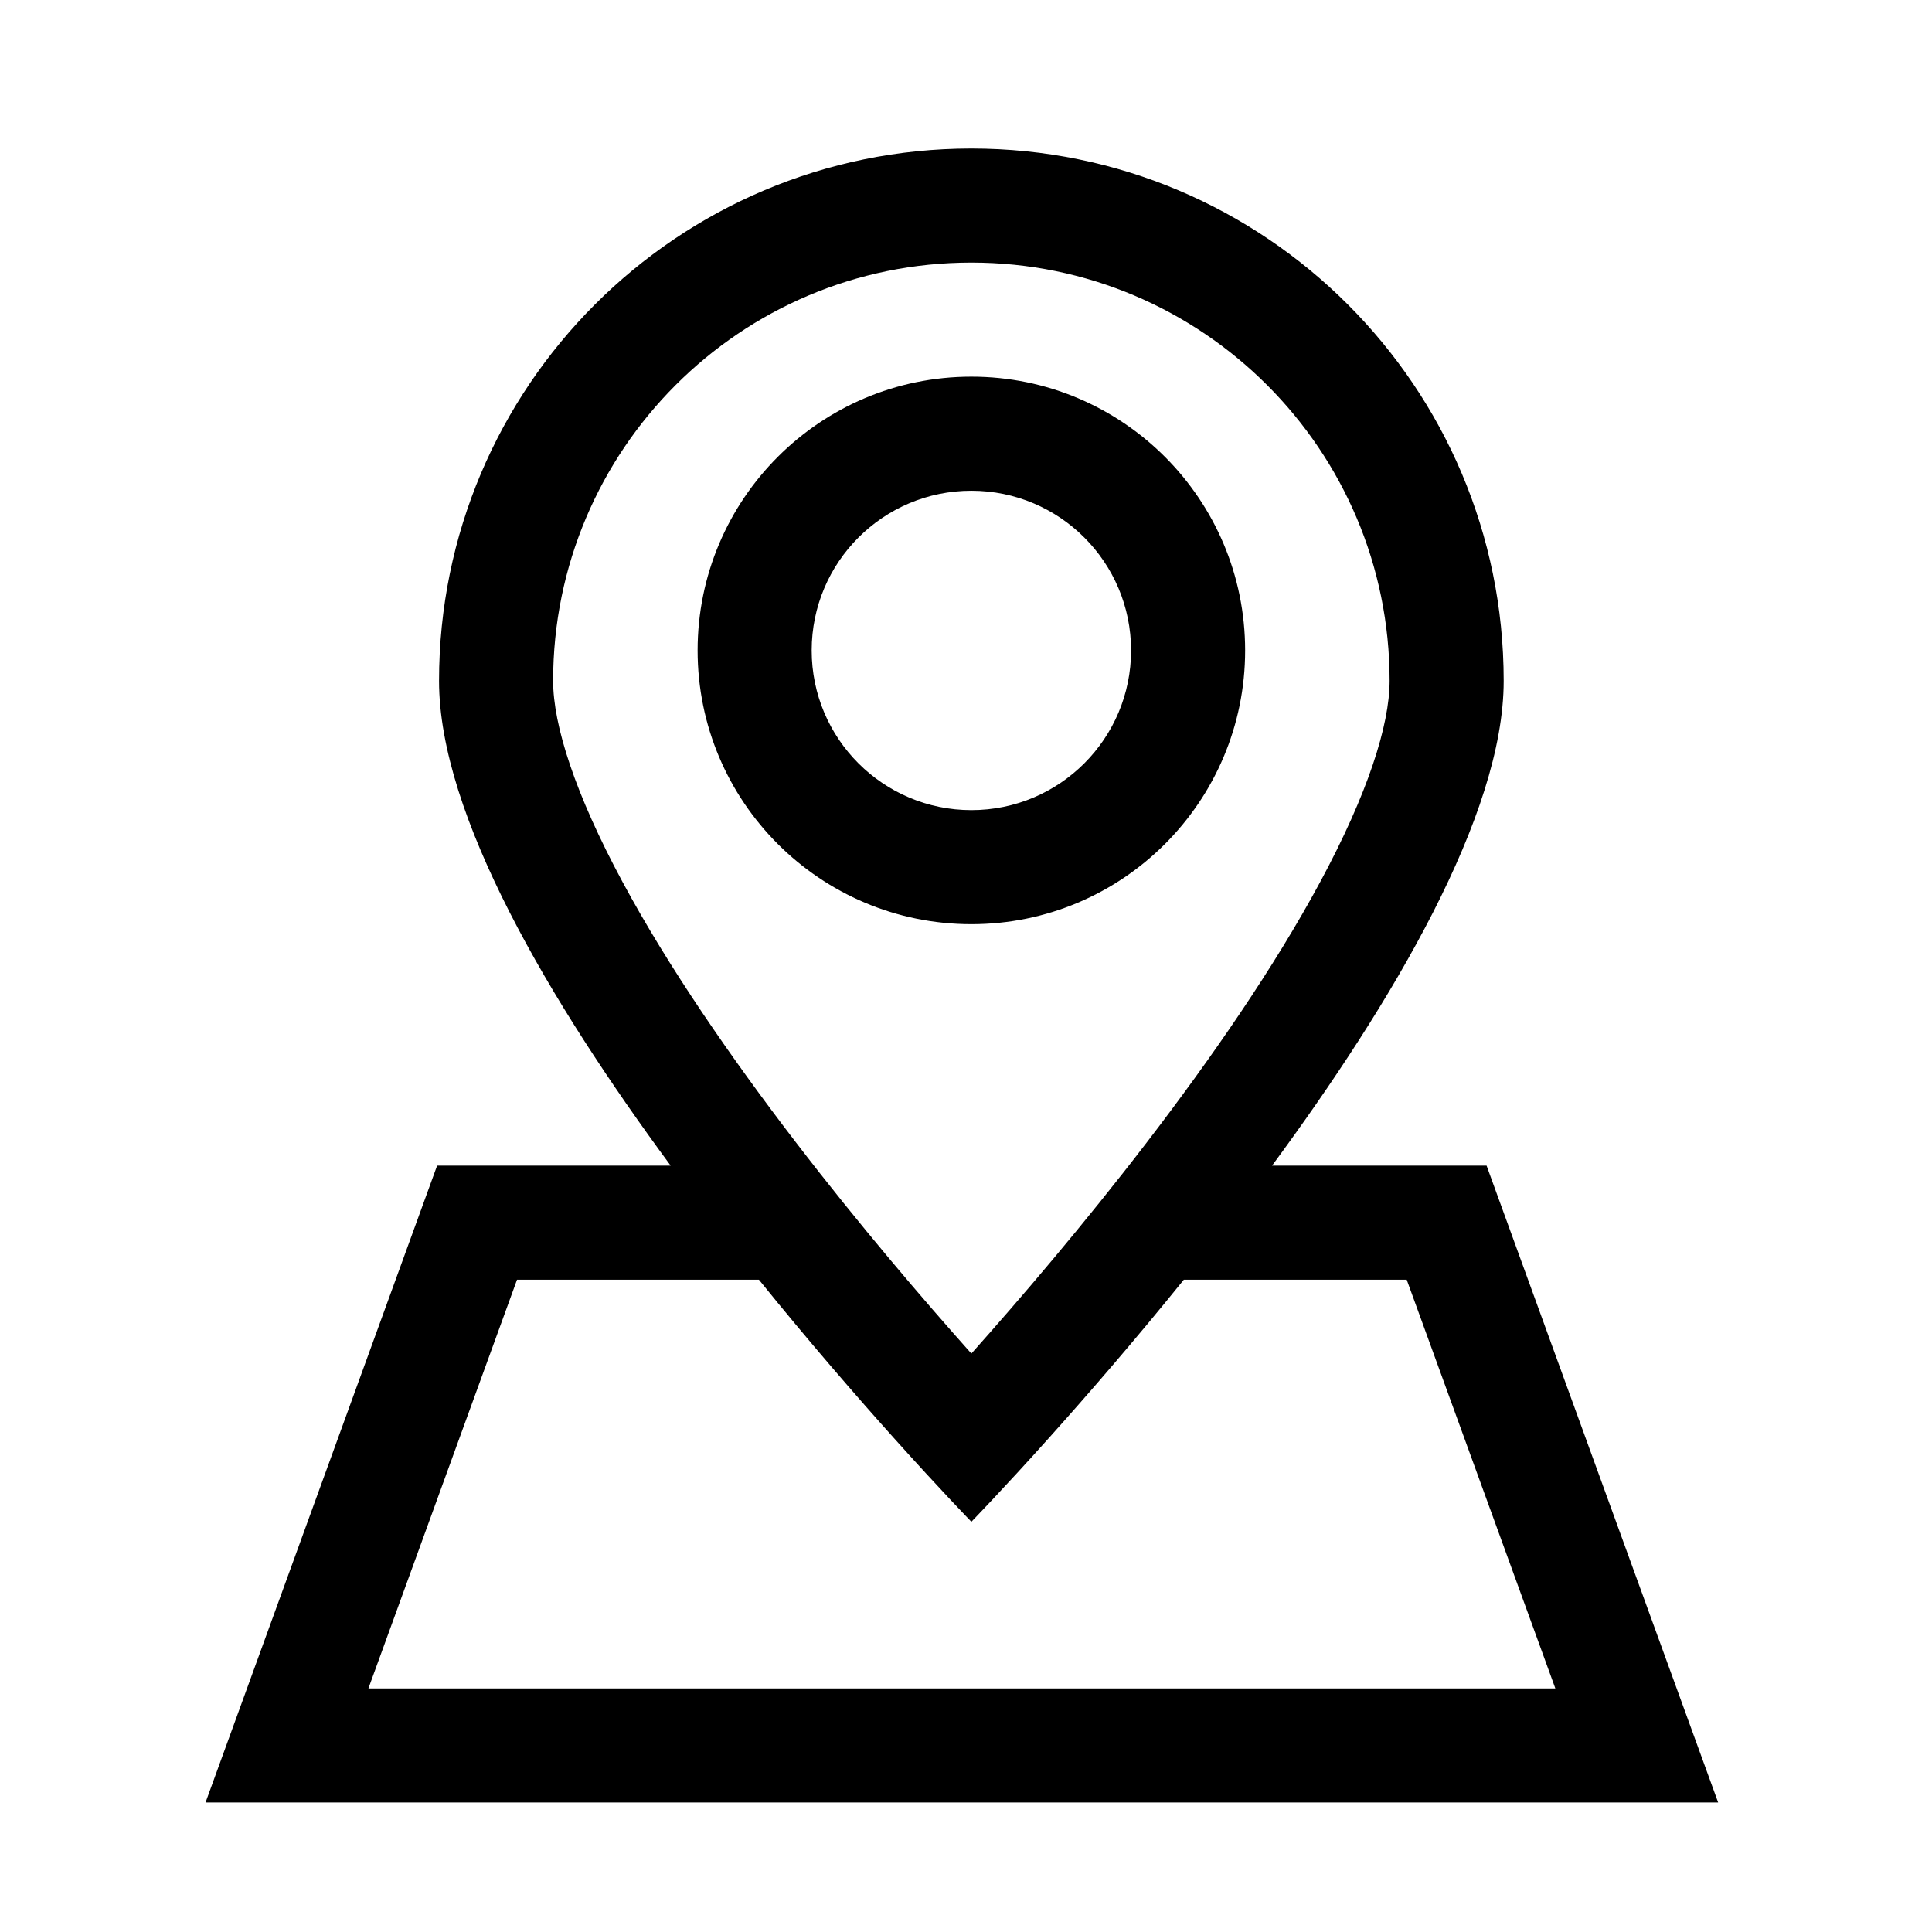
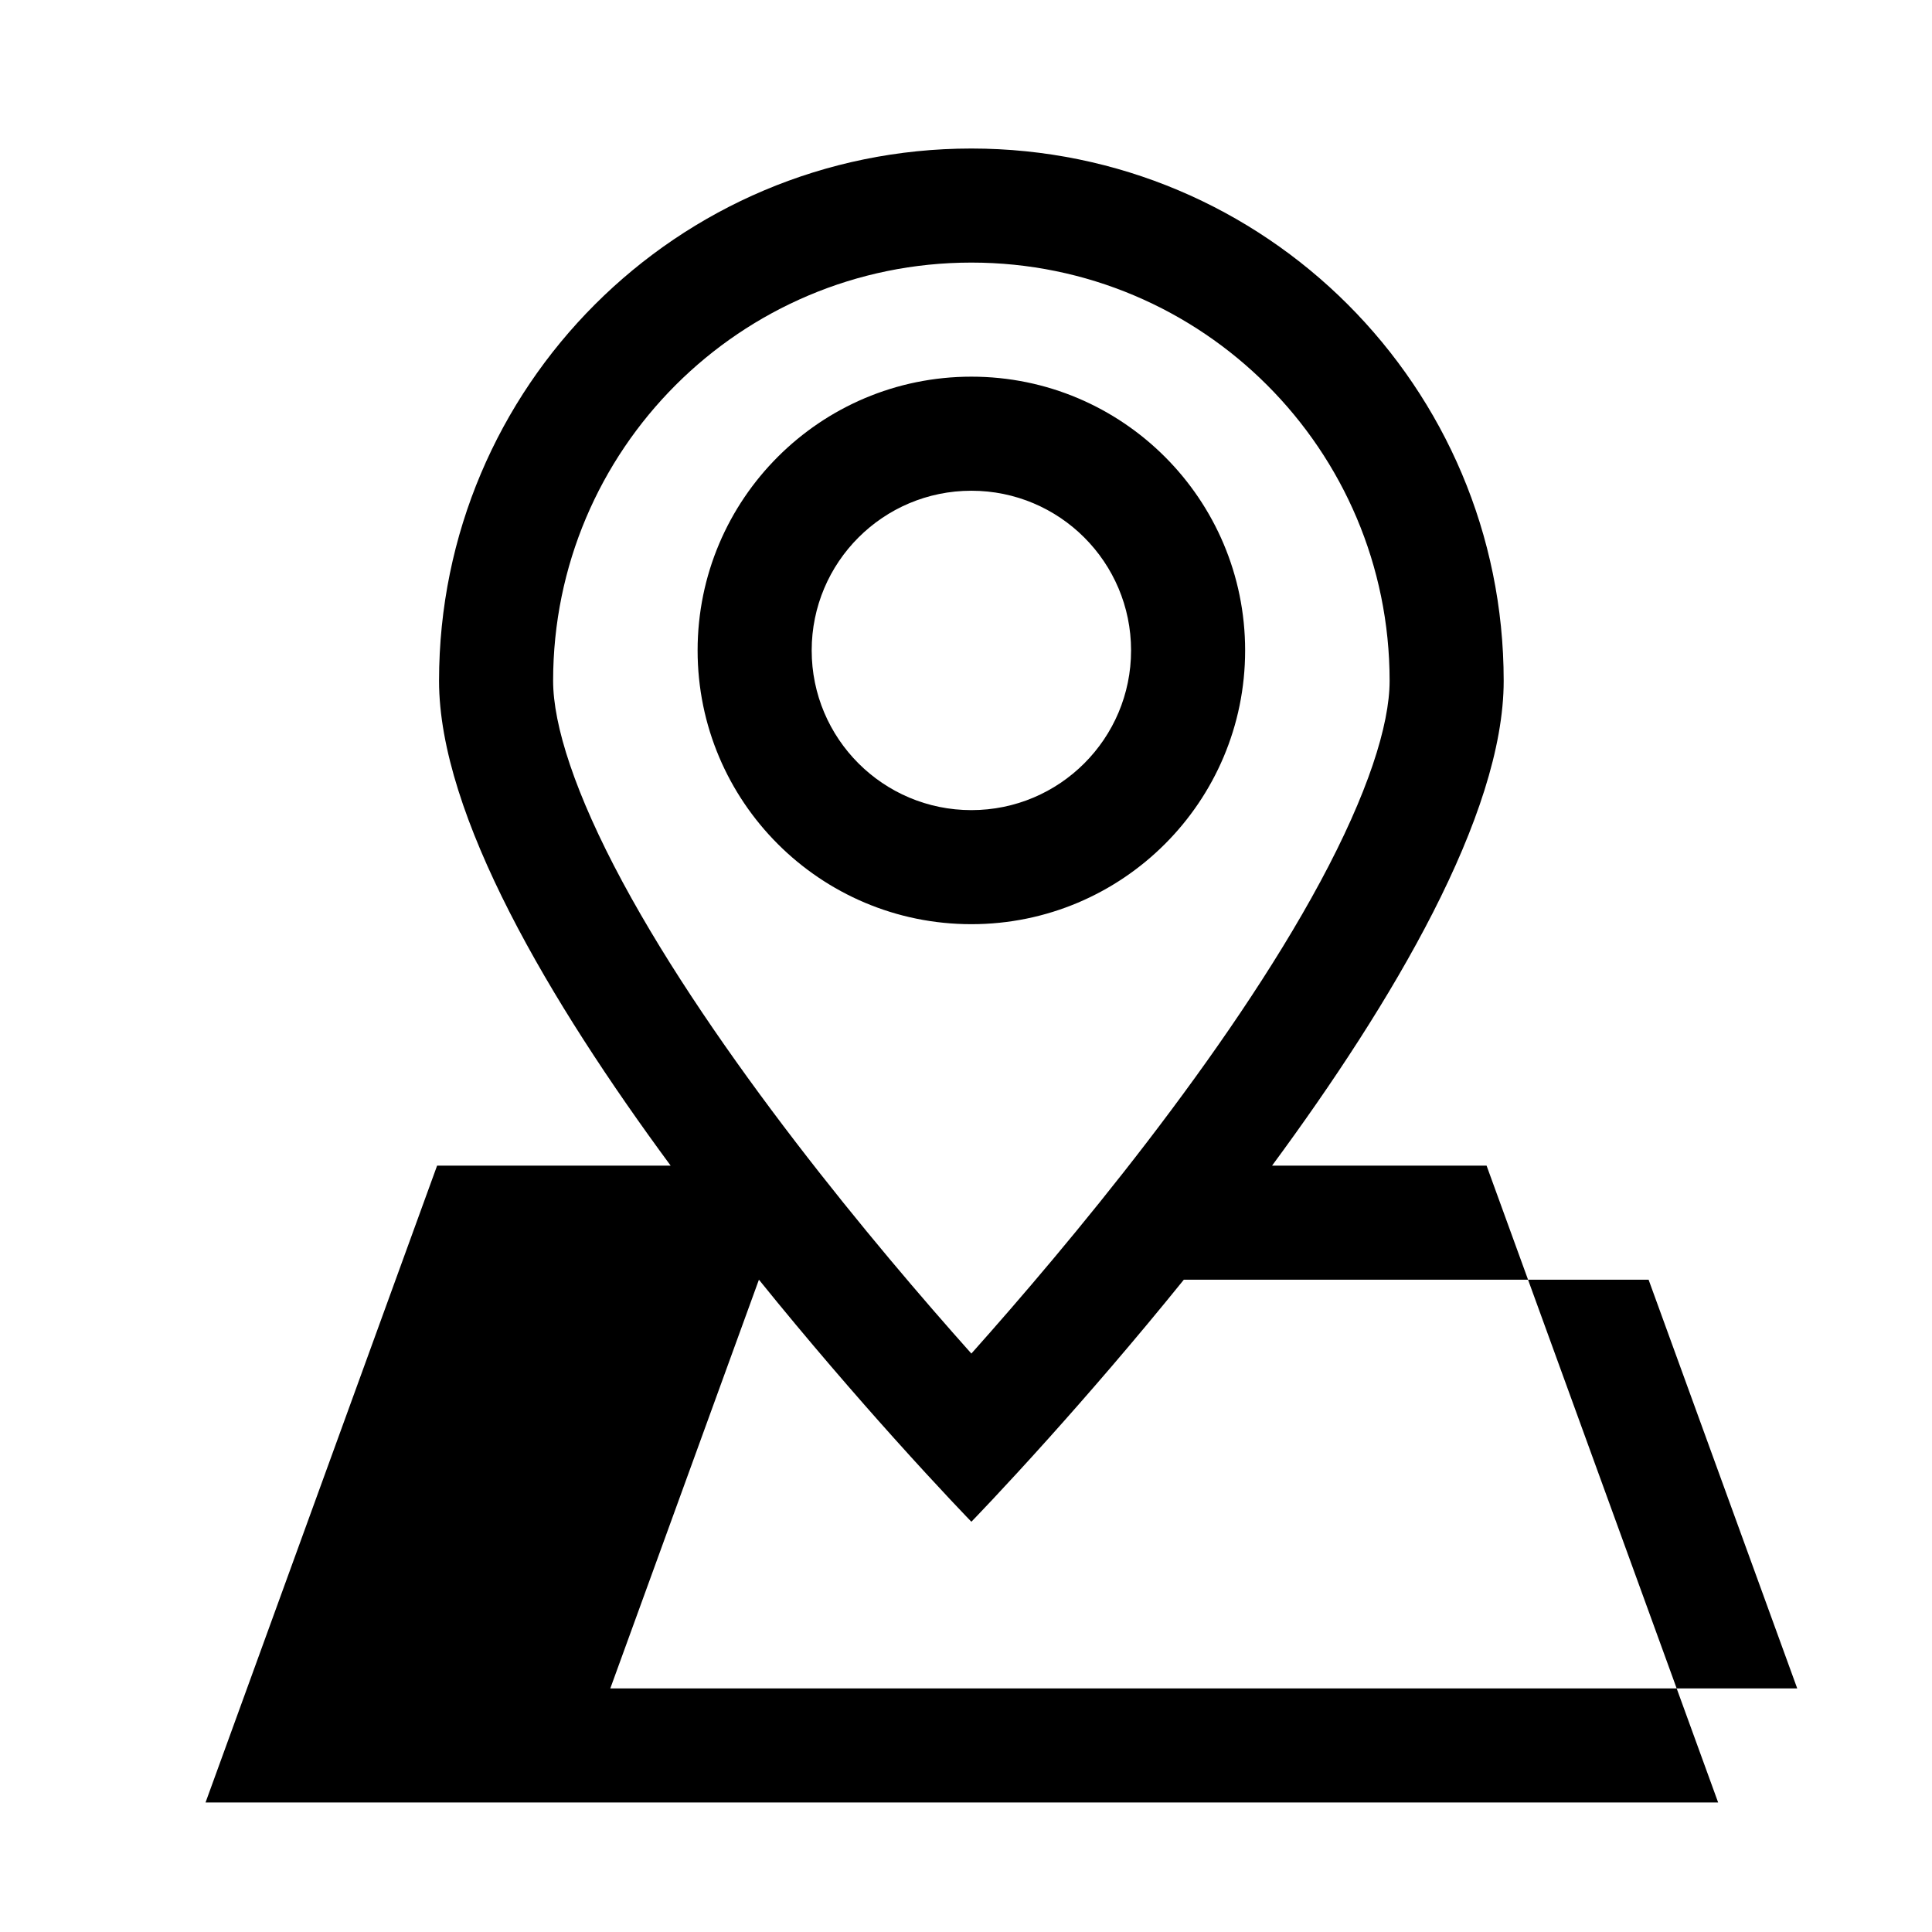
<svg xmlns="http://www.w3.org/2000/svg" fill="#000000" width="800px" height="800px" version="1.1" viewBox="144 144 512 512">
-   <path d="m493.84 377.78c12.641-23.461 18.422-41.633 18.422-53.352 0-61.211-49.625-110.84-110.84-110.84-61.215 0-110.84 49.625-110.84 110.84 0 11.719 5.785 29.891 18.426 53.352 12.16 22.566 28.734 46.559 45.863 68.891 16.824 21.93 33.715 41.652 46.551 56.039 12.832-14.387 29.727-34.109 46.547-56.039 17.129-22.332 33.707-46.324 45.867-68.891zm-12.727 75.121c31.965-43.344 61.379-92.895 61.379-128.47 0-77.906-63.16-141.07-141.07-141.07-77.91 0-141.07 63.16-141.07 141.07 0 35.578 29.41 85.129 61.375 128.47h-61.887l-61.371 168.78h400.86l-61.371-168.78zm-23.383 30.23c-13.277 16.43-25.852 30.906-35.738 41.926-12.402 13.828-20.566 22.219-20.566 22.219s-8.168-8.391-20.57-22.219c-9.883-11.02-22.461-25.496-35.734-41.926h-64.102l-39.387 108.32h314.55l-39.391-108.32zm-56.305-124.44c23.371 0 42.32-18.949 42.32-42.32 0-23.371-18.949-42.32-42.32-42.32-23.375 0-42.32 18.949-42.32 42.32 0 23.371 18.945 42.32 42.32 42.32zm0 30.227c40.066 0 72.547-32.48 72.547-72.547 0-40.066-32.48-72.551-72.547-72.551-40.066 0-72.551 32.484-72.551 72.551 0 40.066 32.484 72.547 72.551 72.547z" fill-rule="evenodd" />
+   <path d="m493.84 377.78c12.641-23.461 18.422-41.633 18.422-53.352 0-61.211-49.625-110.84-110.84-110.84-61.215 0-110.84 49.625-110.84 110.84 0 11.719 5.785 29.891 18.426 53.352 12.16 22.566 28.734 46.559 45.863 68.891 16.824 21.93 33.715 41.652 46.551 56.039 12.832-14.387 29.727-34.109 46.547-56.039 17.129-22.332 33.707-46.324 45.867-68.891zm-12.727 75.121c31.965-43.344 61.379-92.895 61.379-128.47 0-77.906-63.16-141.07-141.07-141.07-77.91 0-141.07 63.16-141.07 141.07 0 35.578 29.41 85.129 61.375 128.47h-61.887l-61.371 168.78h400.86l-61.371-168.78zm-23.383 30.23c-13.277 16.43-25.852 30.906-35.738 41.926-12.402 13.828-20.566 22.219-20.566 22.219s-8.168-8.391-20.57-22.219c-9.883-11.02-22.461-25.496-35.734-41.926l-39.387 108.32h314.55l-39.391-108.32zm-56.305-124.44c23.371 0 42.32-18.949 42.32-42.32 0-23.371-18.949-42.32-42.32-42.32-23.375 0-42.32 18.949-42.32 42.32 0 23.371 18.945 42.32 42.32 42.32zm0 30.227c40.066 0 72.547-32.48 72.547-72.547 0-40.066-32.48-72.551-72.547-72.551-40.066 0-72.551 32.484-72.551 72.551 0 40.066 32.484 72.547 72.551 72.547z" fill-rule="evenodd" />
</svg>